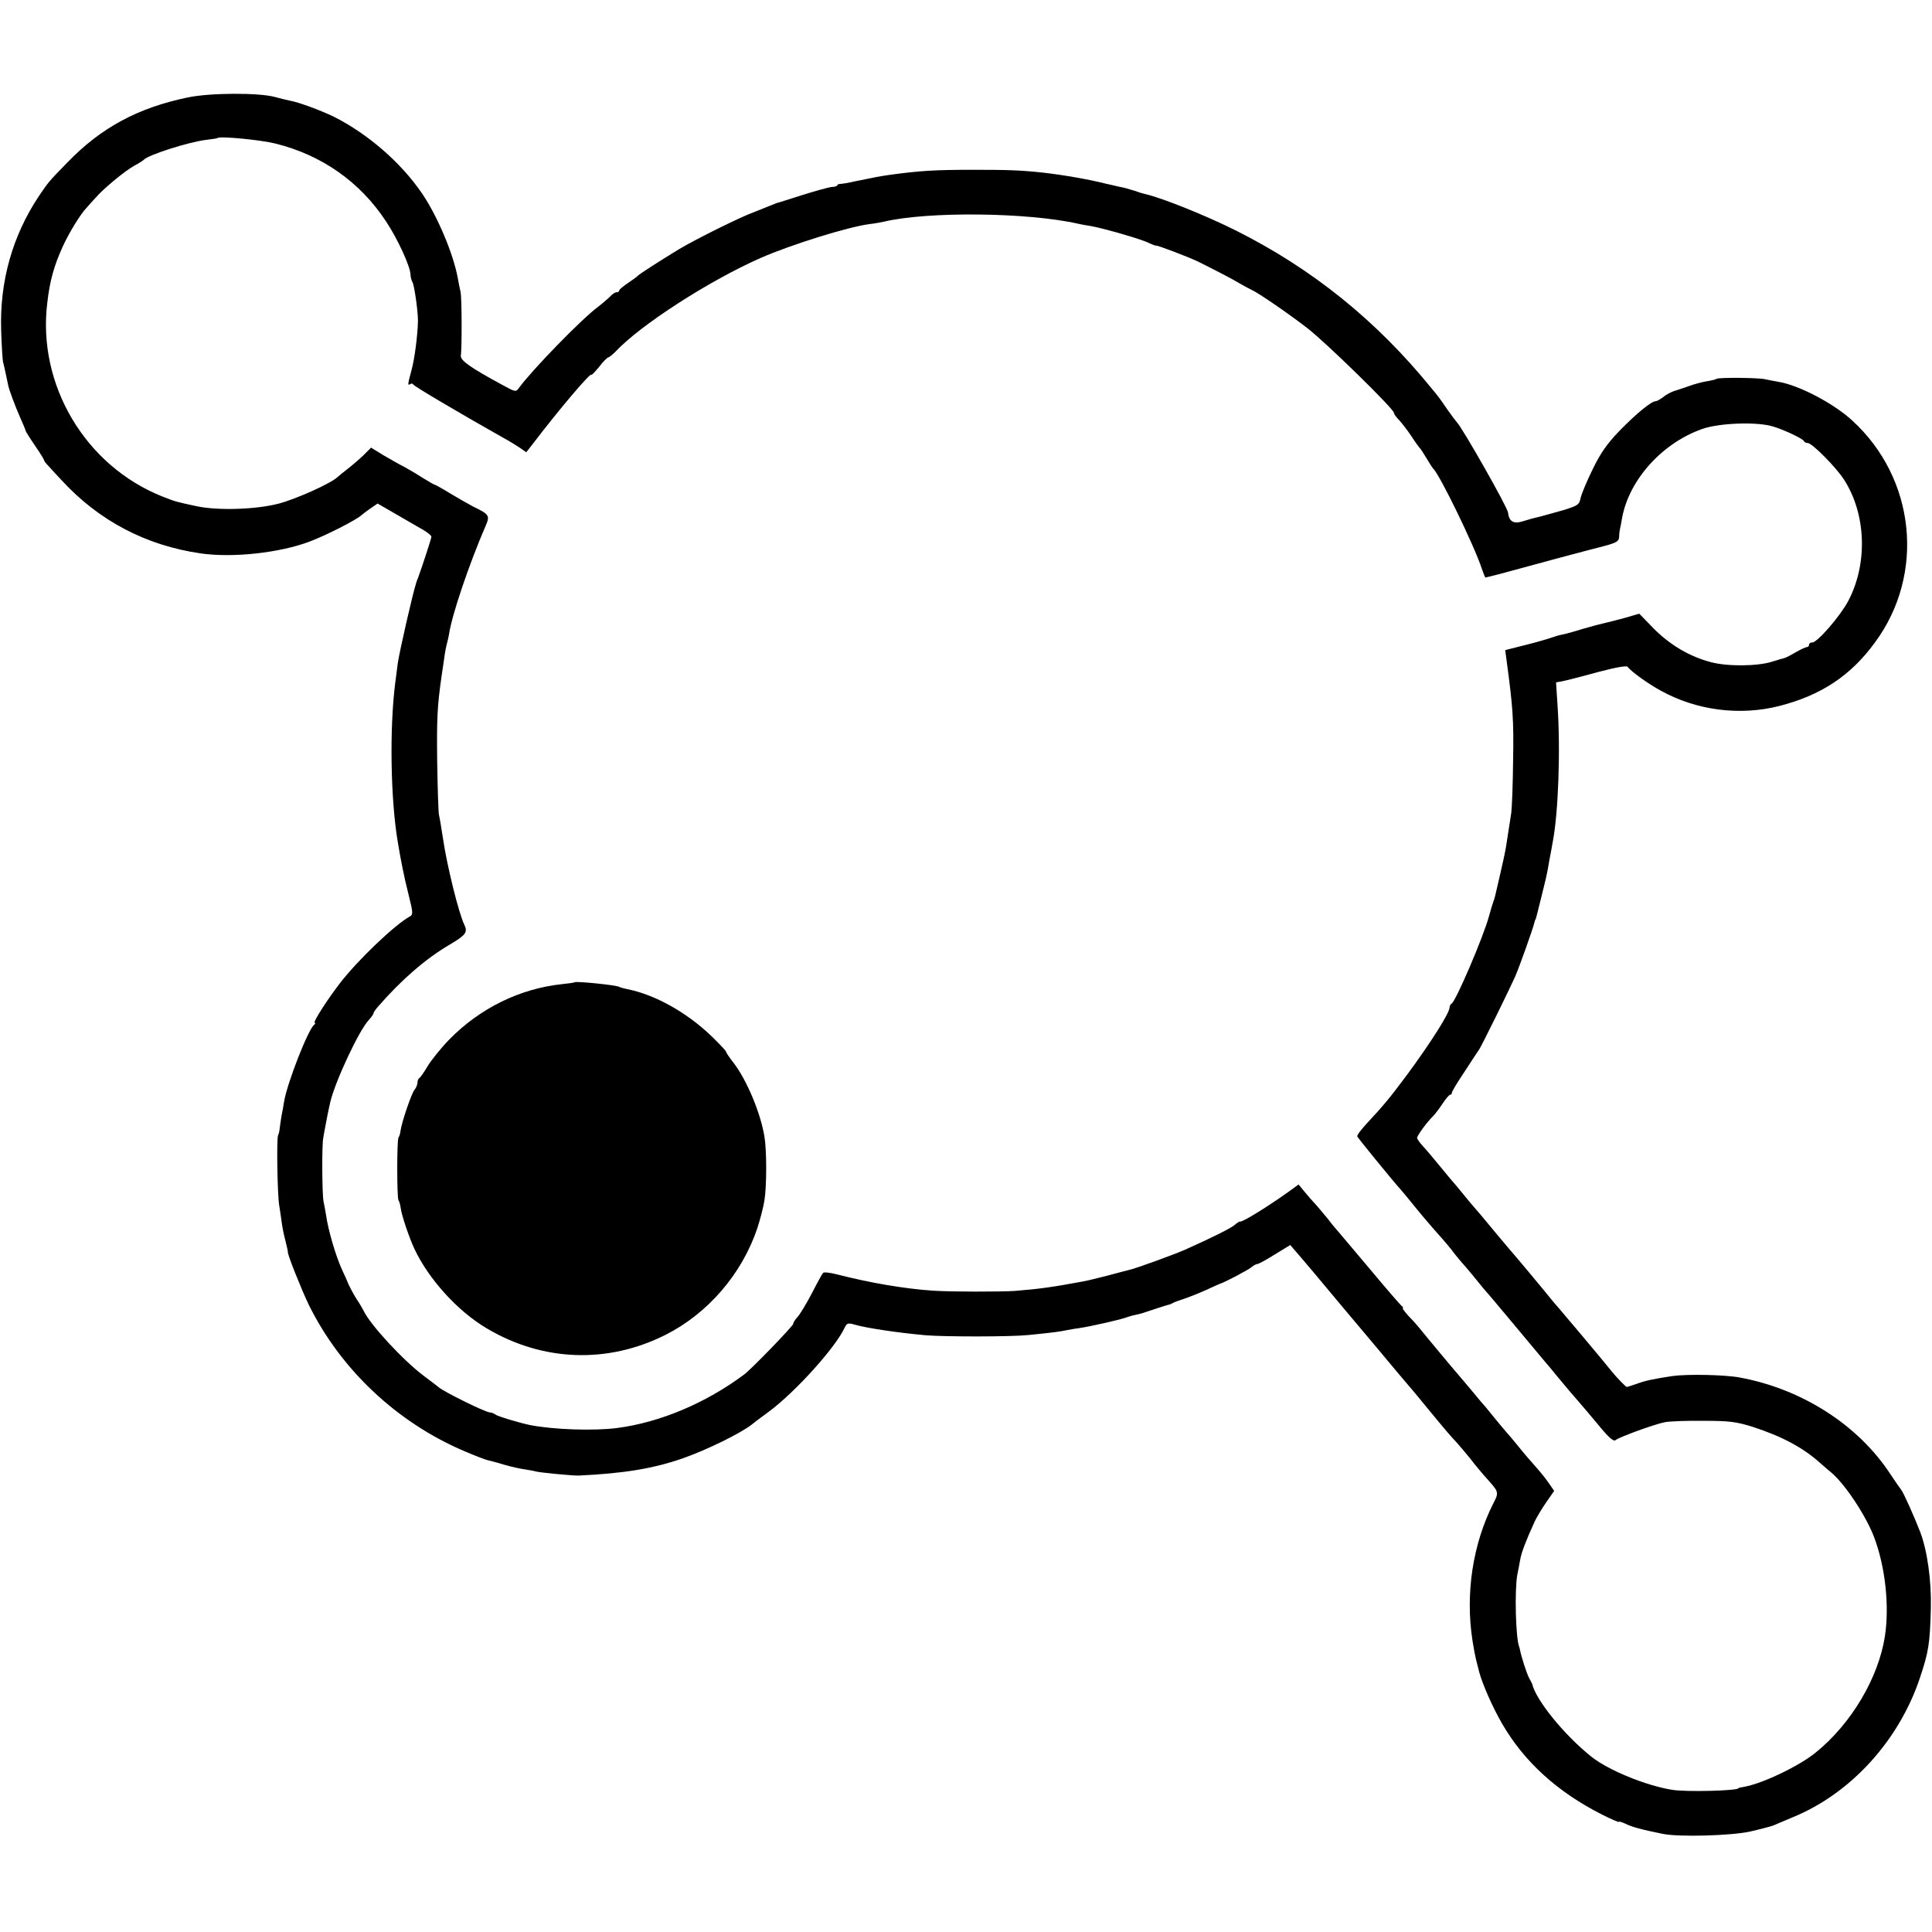
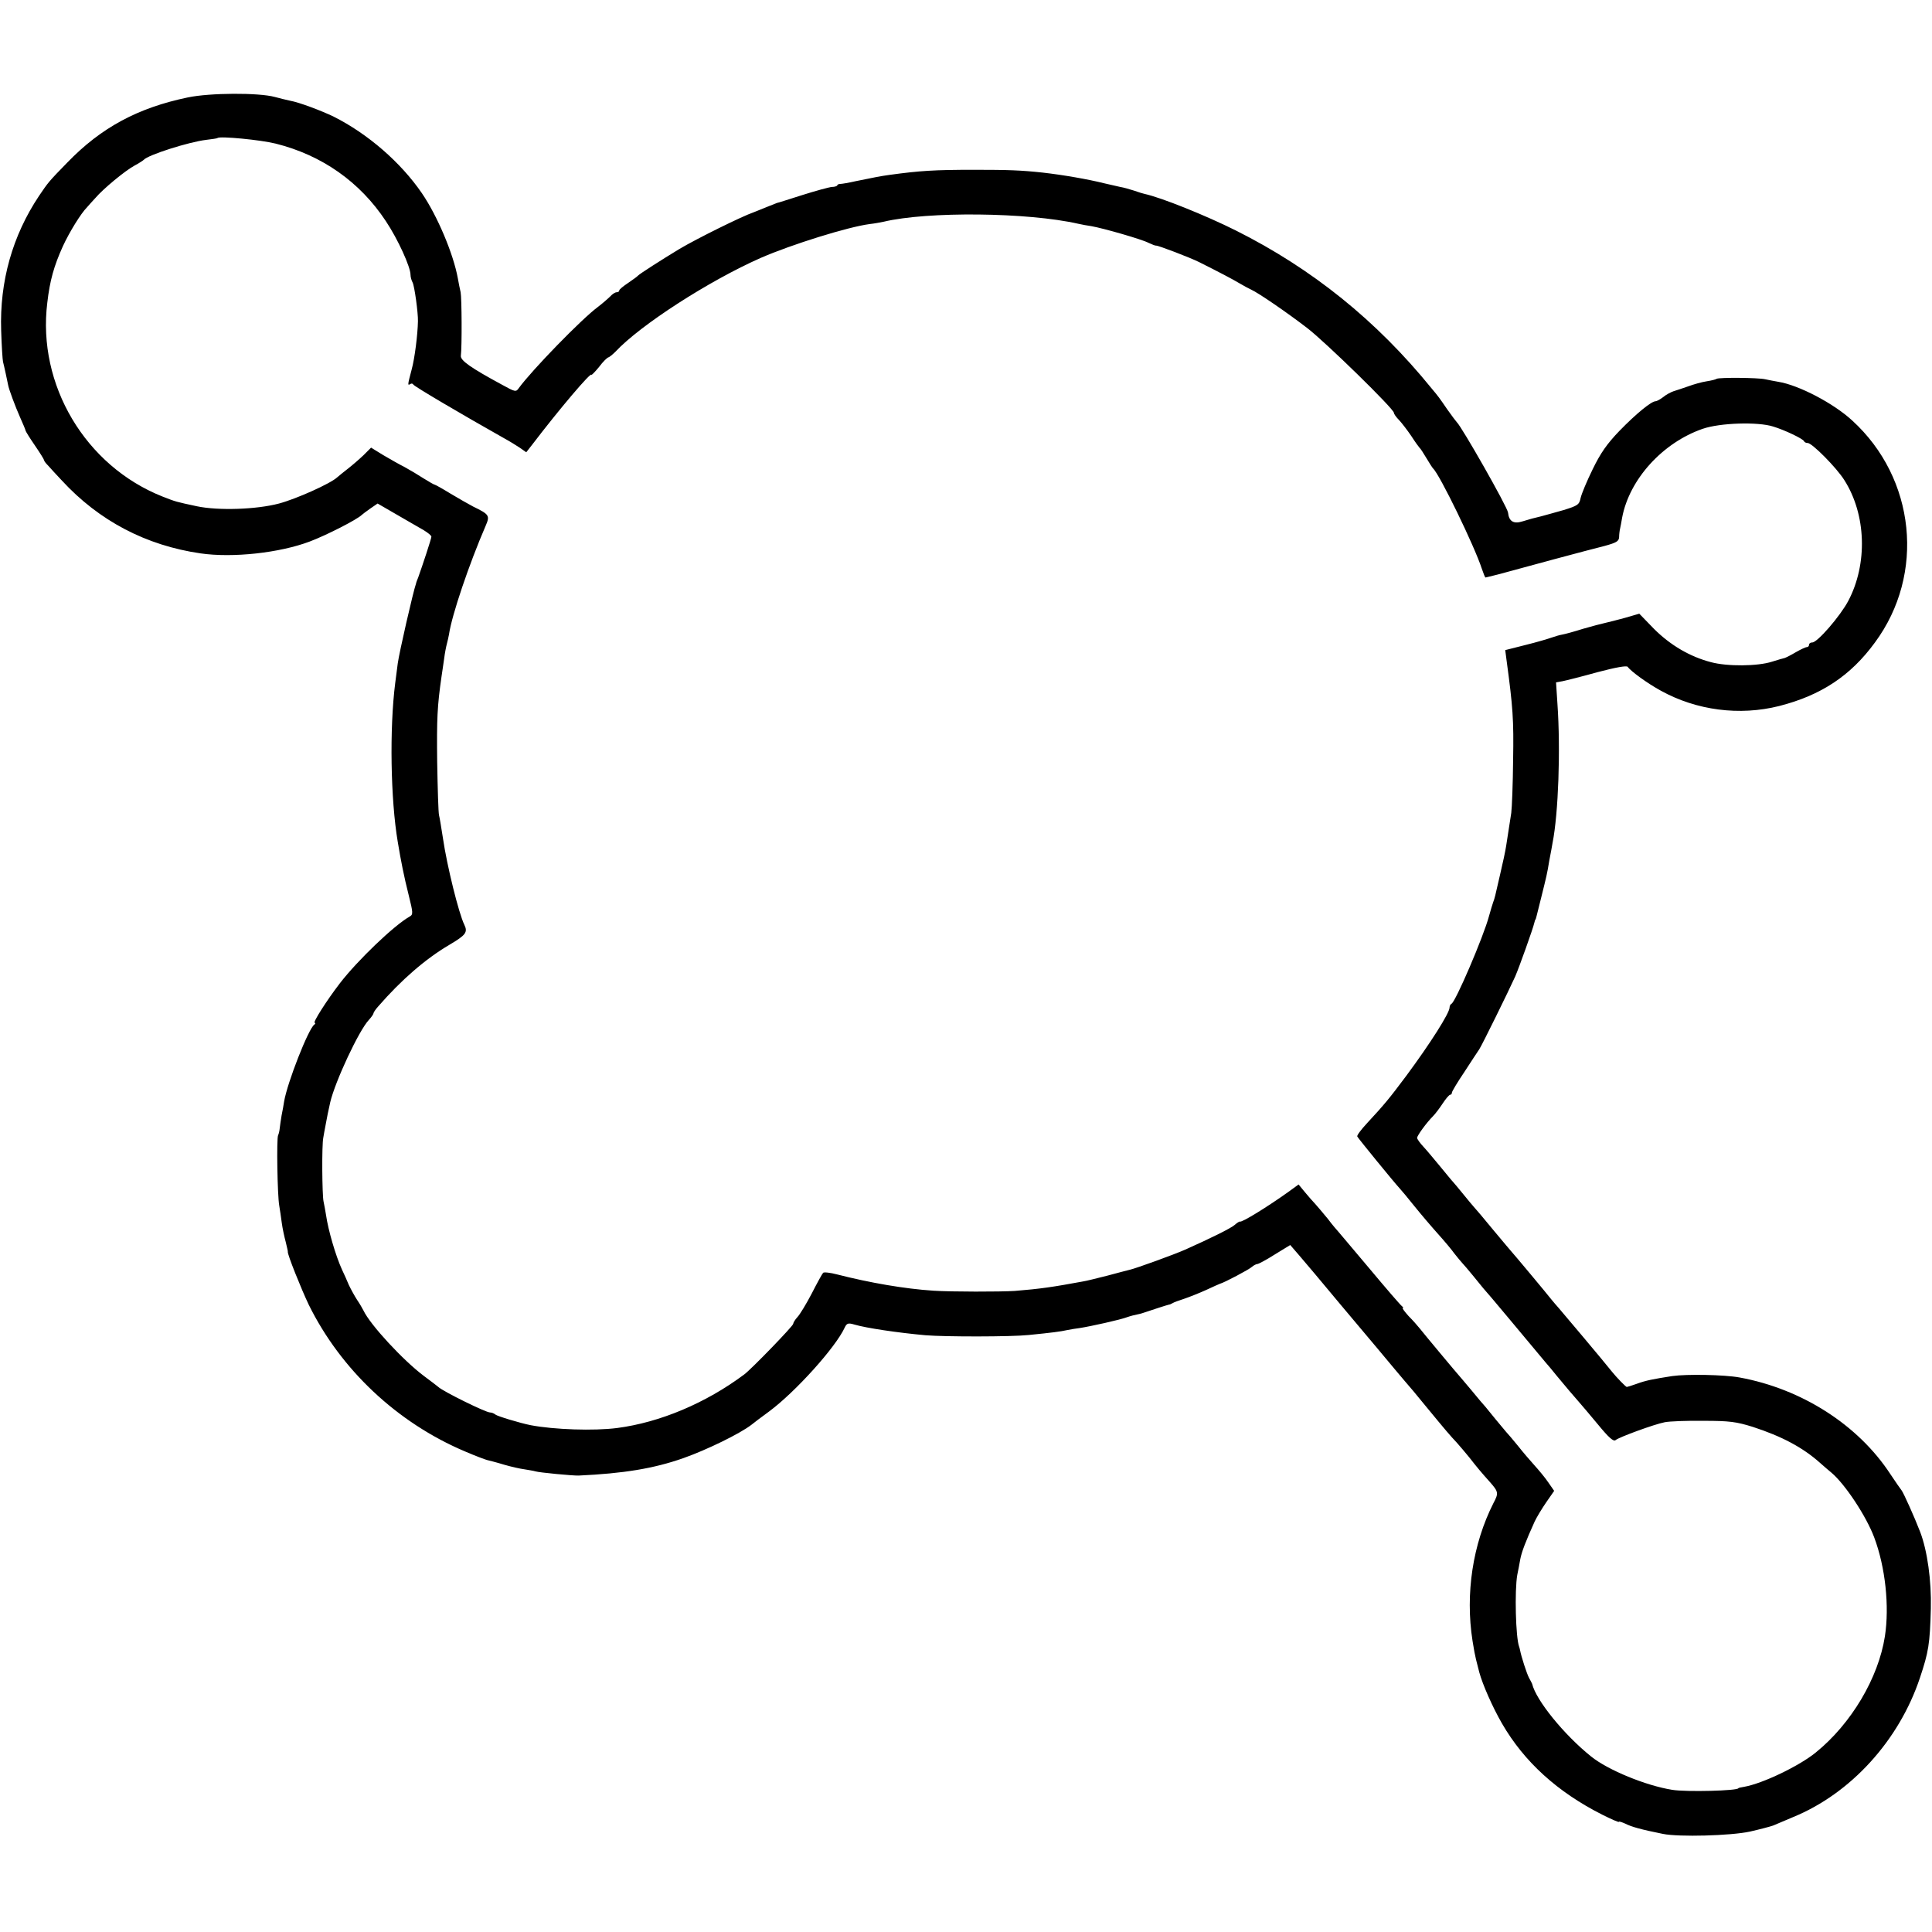
<svg xmlns="http://www.w3.org/2000/svg" version="1.0" width="833pt" height="833pt" viewBox="0 0 833 833" preserveAspectRatio="xMidYMid meet">
  <g transform="translate(0,833) scale(0.1,-0.1)" fill="#000000" stroke="none">
    <path d="M810 7910 c-216 -45 -374 -130 -520 -281 -81 -83 -82 -85 -122 -144 -114 -171 -170 -368 -163 -580 2 -66 6 -127 8 -135 4 -14 20 -89 22 -100 3 -18 31 -93 51 -138 13 -29 24 -55 24 -58 0 -3 18 -32 40 -64 22 -32 40 -61 40 -64 0 -4 8 -14 18 -24 9 -10 35 -39 58 -63 161 -175 364 -281 599 -315 139 -20 340 2 470 51 72 27 205 95 225 115 3 3 19 15 36 27 l32 22 83 -48 c46 -27 99 -57 116 -67 18 -11 33 -23 33 -28 0 -8 -38 -123 -57 -176 -3 -8 -8 -19 -9 -25 -13 -37 -73 -300 -79 -345 -4 -30 -9 -68 -11 -85 -25 -196 -20 -502 11 -685 13 -79 27 -150 47 -229 19 -77 20 -84 4 -93 -66 -37 -224 -188 -301 -288 -56 -73 -118 -170 -108 -170 4 0 3 -4 -2 -8 -25 -17 -116 -249 -130 -331 -2 -14 -7 -42 -11 -61 -3 -19 -7 -44 -8 -55 -1 -11 -4 -24 -7 -30 -7 -13 -3 -259 5 -303 3 -18 8 -52 11 -75 3 -23 11 -60 17 -82 5 -22 10 -41 9 -42 -3 -9 58 -161 90 -228 138 -280 381 -509 674 -633 44 -19 87 -35 95 -37 8 -2 41 -10 73 -20 31 -9 71 -18 88 -20 17 -3 38 -6 48 -9 15 -5 163 -19 186 -18 193 9 323 30 451 75 102 36 245 106 294 144 8 7 43 33 77 58 114 85 286 276 325 361 9 19 15 21 42 13 51 -15 185 -35 306 -46 85 -7 369 -7 445 1 100 10 139 15 165 21 14 3 39 7 55 9 46 7 177 36 205 47 14 5 34 10 45 12 11 2 27 7 35 10 20 7 94 31 100 32 3 0 10 3 15 6 6 4 28 12 50 19 21 7 64 24 95 38 30 14 57 26 60 27 17 4 127 62 138 73 7 6 18 12 23 12 5 0 39 18 75 41 l67 41 38 -44 c20 -23 101 -119 179 -213 78 -93 152 -181 164 -195 11 -14 44 -52 71 -85 28 -33 52 -62 55 -65 3 -3 37 -43 75 -90 93 -113 106 -128 136 -160 14 -16 39 -45 55 -65 31 -40 52 -65 88 -105 37 -42 38 -48 15 -91 -89 -176 -122 -390 -90 -594 5 -33 12 -69 15 -80 3 -11 9 -36 14 -55 14 -52 57 -150 98 -221 96 -166 240 -296 432 -393 40 -20 72 -34 72 -31 0 3 12 -1 28 -8 25 -13 67 -25 162 -44 69 -14 292 -8 375 10 44 10 89 22 100 26 11 5 49 21 85 36 250 102 458 331 548 601 37 111 43 145 47 299 3 119 -15 249 -46 330 -25 65 -72 169 -80 179 -5 6 -27 38 -49 71 -139 212 -382 367 -650 416 -66 12 -227 15 -290 6 -83 -13 -114 -19 -152 -33 -22 -8 -42 -14 -44 -14 -4 0 -44 41 -64 66 -33 42 -216 259 -230 275 -8 9 -22 25 -30 35 -21 27 -164 198 -170 204 -3 3 -39 46 -80 95 -41 50 -79 95 -85 101 -5 6 -26 30 -45 54 -19 24 -40 48 -45 54 -6 6 -30 36 -55 66 -25 30 -57 69 -72 85 -16 17 -28 34 -28 39 0 10 41 66 69 94 9 9 28 34 41 54 14 21 28 38 33 38 4 0 7 4 7 9 0 5 24 45 53 88 28 44 58 88 65 99 13 20 128 254 155 314 17 39 77 207 82 230 2 8 4 15 5 15 1 0 3 7 5 15 2 8 11 44 20 80 23 93 25 99 35 160 6 30 12 64 14 76 25 126 35 401 21 600 l-6 92 28 5 c15 3 83 20 151 39 80 21 125 29 130 23 13 -19 86 -72 143 -103 154 -85 339 -109 510 -66 180 46 308 130 413 274 218 295 175 708 -98 957 -80 74 -231 153 -319 167 -18 3 -43 8 -57 11 -31 7 -197 8 -208 2 -4 -3 -24 -8 -44 -11 -20 -3 -56 -13 -80 -22 -24 -8 -52 -18 -63 -21 -11 -4 -31 -14 -44 -25 -13 -10 -28 -18 -33 -18 -18 0 -84 -54 -155 -127 -54 -56 -82 -96 -116 -166 -25 -51 -48 -106 -52 -124 -6 -29 -12 -33 -73 -52 -37 -10 -80 -23 -97 -27 -37 -9 -42 -10 -81 -22 -38 -12 -58 0 -62 38 -2 23 -200 371 -221 390 -3 3 -22 28 -41 55 -35 51 -37 54 -68 91 -237 292 -514 515 -843 680 -130 65 -321 142 -394 158 -5 1 -26 7 -45 14 -19 6 -46 14 -60 16 -14 3 -45 10 -70 16 -68 17 -176 36 -265 46 -93 10 -148 12 -295 12 -169 0 -234 -4 -365 -22 -42 -6 -57 -9 -145 -27 -30 -7 -61 -12 -67 -12 -7 0 -13 -3 -13 -6 0 -3 -11 -7 -23 -7 -13 -1 -71 -17 -128 -35 -57 -18 -106 -34 -109 -34 -5 -2 -56 -22 -80 -32 -8 -3 -17 -7 -20 -8 -50 -17 -244 -113 -320 -158 -76 -46 -173 -108 -180 -116 -3 -4 -22 -17 -42 -31 -21 -14 -38 -28 -38 -32 0 -5 -5 -8 -11 -8 -7 0 -19 -8 -28 -18 -9 -9 -33 -30 -54 -46 -70 -52 -282 -270 -340 -349 -12 -18 -16 -17 -72 14 -137 74 -180 105 -178 125 5 39 4 250 -1 274 -3 14 -9 41 -12 60 -19 105 -88 269 -155 367 -91 133 -233 256 -380 330 -54 26 -149 62 -189 69 -14 3 -43 10 -65 16 -70 19 -280 18 -375 -2z m378 -199 c200 -50 364 -165 476 -335 52 -78 106 -197 106 -231 0 -9 4 -24 9 -33 8 -15 24 -130 23 -167 -1 -57 -14 -161 -27 -208 -18 -68 -18 -70 -6 -63 5 4 11 2 13 -2 2 -7 213 -131 394 -233 22 -12 51 -30 66 -40 l27 -19 25 32 c119 156 256 317 256 302 0 -3 15 12 33 34 17 23 36 41 40 41 4 1 18 12 30 24 108 116 405 307 627 405 133 58 377 134 470 146 19 2 46 7 60 10 189 45 620 41 840 -9 14 -3 39 -8 55 -10 52 -9 219 -57 247 -72 15 -7 30 -13 33 -12 8 1 145 -51 185 -71 84 -42 147 -75 175 -92 17 -10 39 -22 50 -27 31 -14 155 -99 242 -166 79 -61 373 -348 373 -365 0 -5 10 -19 23 -32 12 -13 35 -43 52 -68 16 -25 32 -47 35 -50 4 -3 17 -23 30 -45 13 -22 26 -42 29 -45 28 -25 179 -336 210 -432 7 -21 14 -38 16 -38 2 0 28 7 57 14 94 26 391 106 456 122 51 14 62 20 63 38 0 11 2 28 4 36 2 8 6 30 9 48 31 165 174 323 347 383 75 26 238 31 304 10 50 -15 129 -53 133 -63 2 -5 9 -8 16 -8 19 0 125 -107 158 -160 95 -149 101 -362 17 -521 -35 -66 -133 -179 -155 -179 -8 0 -14 -4 -14 -10 0 -5 -4 -10 -9 -10 -6 0 -27 -10 -48 -22 -20 -12 -42 -23 -48 -25 -5 -1 -30 -8 -55 -16 -62 -20 -193 -21 -263 -2 -92 24 -176 74 -246 144 l-63 65 -62 -18 c-33 -9 -72 -19 -86 -22 -14 -3 -56 -14 -94 -25 -38 -12 -78 -23 -90 -25 -12 -2 -32 -8 -46 -13 -14 -5 -64 -20 -113 -32 l-87 -22 6 -46 c27 -199 31 -255 28 -426 -1 -104 -5 -208 -8 -230 -10 -66 -16 -103 -22 -142 -3 -21 -15 -76 -26 -123 -23 -101 -23 -101 -30 -120 -3 -8 -11 -35 -18 -60 -23 -87 -145 -372 -162 -378 -4 -2 -8 -9 -8 -16 0 -24 -84 -156 -187 -295 -74 -99 -94 -123 -169 -204 -25 -27 -44 -52 -42 -57 3 -7 158 -197 183 -224 6 -6 34 -40 63 -76 29 -36 75 -90 102 -120 27 -30 59 -68 71 -85 13 -16 28 -35 34 -41 6 -6 27 -31 46 -54 18 -23 39 -47 44 -54 6 -6 56 -65 111 -131 125 -150 135 -162 157 -188 11 -12 33 -39 50 -60 39 -47 71 -85 95 -112 10 -11 47 -55 82 -97 46 -56 67 -75 76 -67 16 13 166 68 212 77 20 4 96 7 167 6 112 0 141 -4 212 -26 126 -41 216 -89 290 -155 17 -15 40 -35 50 -43 59 -50 150 -188 184 -279 48 -128 66 -296 46 -426 -28 -180 -145 -377 -298 -501 -71 -58 -229 -134 -309 -148 -14 -2 -25 -5 -25 -6 0 -11 -224 -17 -285 -7 -113 18 -277 85 -350 144 -117 94 -237 242 -254 313 -1 3 -7 14 -13 25 -10 18 -34 93 -39 120 -1 6 -3 12 -4 15 -15 39 -20 243 -8 310 4 19 10 50 13 68 6 31 23 76 62 162 9 19 32 57 50 83 l34 49 -25 36 c-14 21 -41 53 -59 73 -18 20 -51 58 -72 85 -22 27 -45 54 -51 60 -5 6 -26 31 -45 54 -18 23 -39 47 -44 54 -6 6 -33 38 -60 71 -28 33 -52 62 -55 65 -6 6 -148 176 -170 204 -8 10 -29 34 -47 52 -17 19 -28 34 -25 34 4 0 2 4 -3 8 -6 4 -69 77 -140 162 -72 85 -132 157 -135 160 -3 3 -24 27 -45 55 -22 27 -47 56 -55 65 -8 8 -28 31 -43 49 l-28 34 -44 -32 c-88 -63 -201 -133 -209 -128 -2 1 -12 -5 -22 -14 -17 -15 -102 -57 -214 -107 -45 -20 -212 -81 -240 -87 -8 -2 -51 -13 -95 -25 -44 -11 -91 -23 -105 -25 -130 -24 -183 -32 -295 -41 -62 -4 -272 -4 -350 1 -124 8 -274 34 -415 70 -30 8 -58 11 -61 7 -4 -4 -26 -44 -49 -89 -24 -46 -52 -92 -62 -102 -10 -11 -18 -24 -18 -29 0 -9 -180 -195 -211 -218 -166 -124 -364 -207 -548 -231 -101 -13 -271 -7 -372 12 -46 9 -145 39 -153 46 -6 5 -16 9 -23 9 -19 0 -205 92 -223 110 -3 3 -31 24 -63 48 -88 66 -231 220 -260 282 -4 8 -16 29 -27 45 -11 17 -27 46 -36 65 -8 19 -21 49 -29 65 -28 61 -60 172 -69 235 -3 19 -8 46 -11 60 -6 27 -8 243 -1 275 2 11 6 36 10 55 6 33 11 58 20 98 21 89 123 308 166 354 11 12 20 25 20 28 0 4 9 18 21 31 99 114 204 205 306 265 71 42 81 54 65 87 -24 49 -75 255 -92 372 -7 44 -14 89 -17 100 -3 11 -6 115 -8 230 -2 185 0 239 19 370 3 17 7 50 11 75 3 25 9 54 12 65 3 11 7 29 9 40 12 83 87 304 158 468 19 44 16 49 -54 83 -19 10 -63 35 -98 56 -34 21 -65 38 -67 38 -3 0 -24 12 -48 27 -23 15 -60 37 -82 49 -22 11 -64 35 -93 52 l-52 32 -33 -33 c-19 -18 -48 -43 -66 -57 -18 -14 -39 -31 -47 -38 -29 -27 -176 -93 -251 -113 -98 -26 -262 -31 -353 -12 -93 20 -90 19 -149 42 -333 132 -541 482 -497 836 11 96 29 159 67 243 28 61 78 142 104 168 6 7 22 25 36 40 34 40 127 117 169 140 19 10 37 22 40 25 18 21 194 77 269 86 25 3 47 6 49 8 10 9 186 -8 250 -24z" />
-     <path d="M2478 4095 c-2 -2 -25 -5 -53 -8 -183 -19 -356 -104 -488 -239 -37 -38 -79 -91 -94 -116 -15 -26 -31 -48 -35 -50 -4 -2 -8 -11 -8 -20 0 -8 -6 -23 -13 -31 -13 -16 -55 -139 -60 -176 -1 -11 -5 -24 -9 -30 -7 -13 -7 -257 0 -270 4 -5 8 -21 10 -35 3 -28 37 -129 59 -175 61 -130 186 -268 311 -342 242 -144 522 -154 772 -28 182 92 329 262 395 459 13 39 27 94 31 121 10 62 10 215 0 274 -16 100 -75 242 -132 317 -19 24 -34 47 -34 50 0 4 -30 35 -67 71 -106 100 -239 174 -357 198 -16 3 -33 8 -36 10 -13 8 -186 25 -192 20z" />
  </g>
</svg>